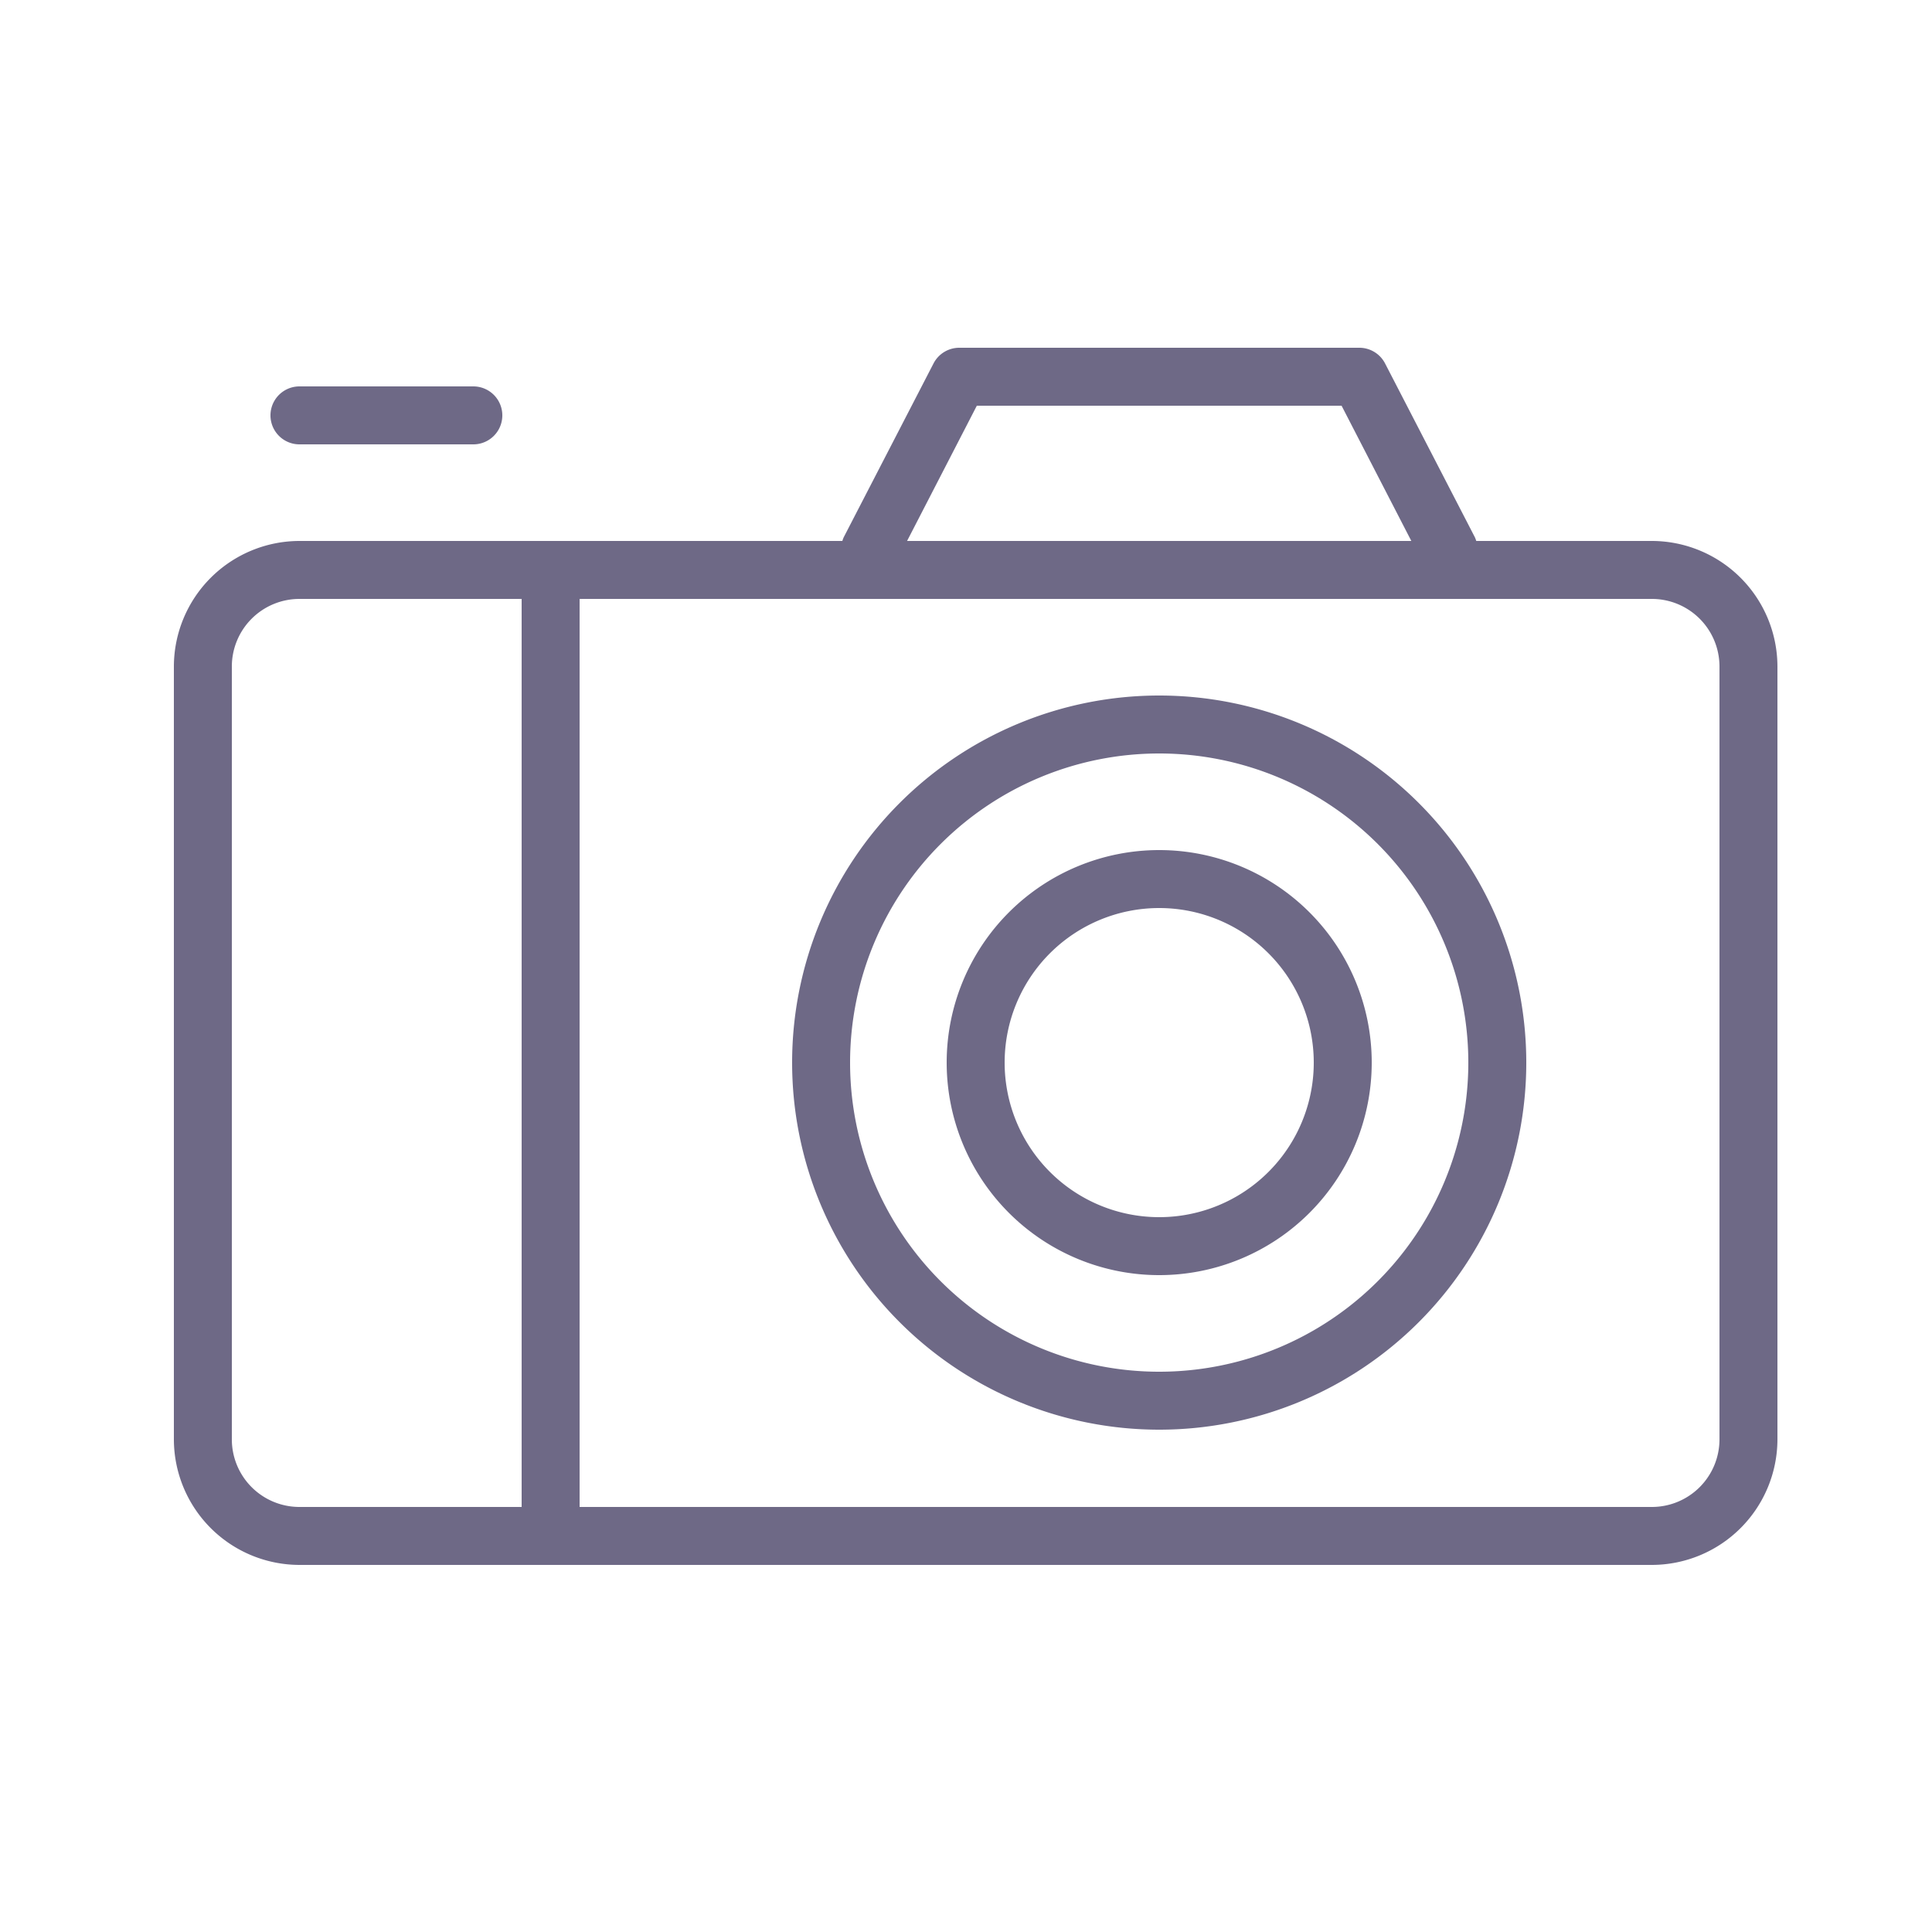
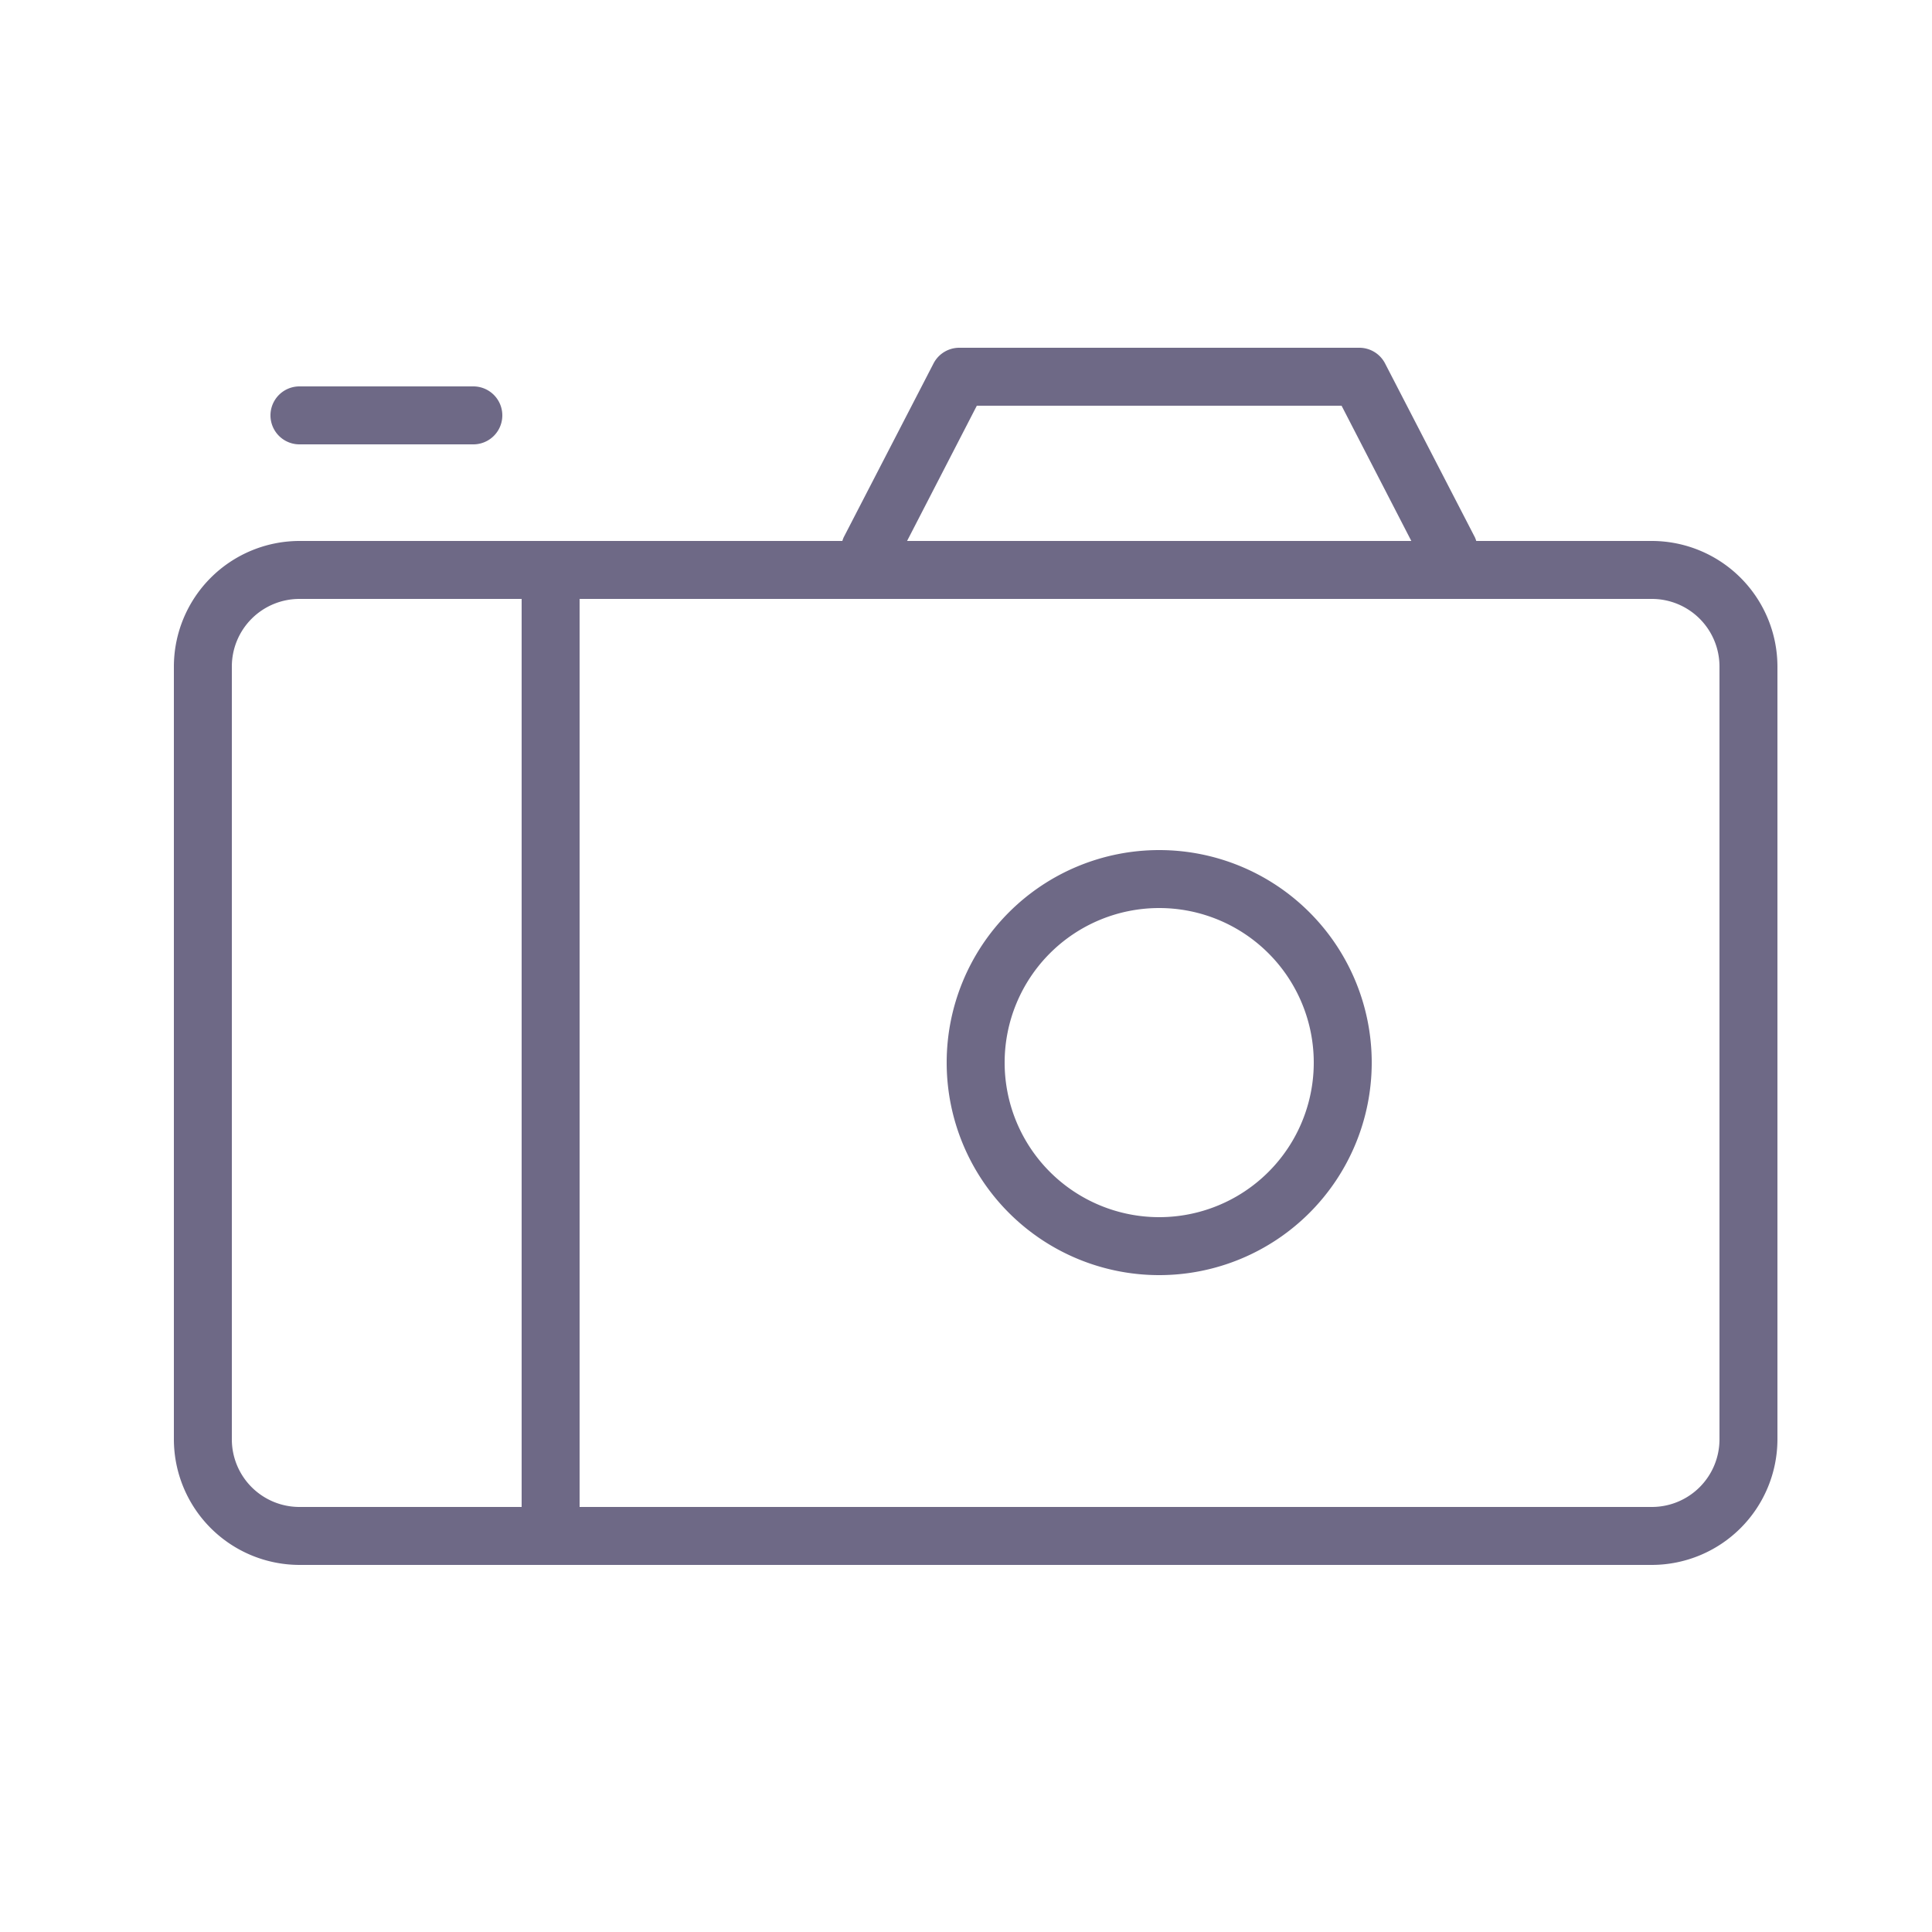
<svg xmlns="http://www.w3.org/2000/svg" viewBox="0 0 100 100" fill-rule="evenodd">
  <path d="M85.5 28h-9.09a1.49 1.49 0 0 0-.07-.19l-4.65-9a1.5 1.5 0 0 0-1.34-.81h-20.7a1.5 1.5 0 0 0-1.33.81l-4.65 9a1.49 1.49 0 0 0-.07.19H15.5A6.51 6.51 0 0 0 9 34.5v40a6.51 6.51 0 0 0 6.5 6.5h70a6.51 6.51 0 0 0 6.5-6.5v-40a6.51 6.51 0 0 0-6.5-6.5Zm-34.94-7h18.88l3.61 7h-26.1ZM12 74.5v-40a3.5 3.5 0 0 1 3.5-3.5H27v47H15.5a3.5 3.5 0 0 1-3.5-3.5Zm77 0a3.5 3.5 0 0 1-3.5 3.5H30V31h55.5a3.5 3.5 0 0 1 3.5 3.5Z" fill="#6e6986" />
-   <path d="M60 36a19 19 0 1 0 19 19 19 19 0 0 0-19-19Zm0 35a16 16 0 1 1 16-16 16 16 0 0 1-16 16Z" fill="#6e6986" />
  <path d="M60 44a11 11 0 1 0 11 11 11 11 0 0 0-11-11Zm0 19a8 8 0 1 1 8-8 8 8 0 0 1-8 8ZM15.5 23h9a1.5 1.5 0 0 0 0-3h-9a1.5 1.5 0 0 0 0 3Z" fill="#6e6986" />
</svg>